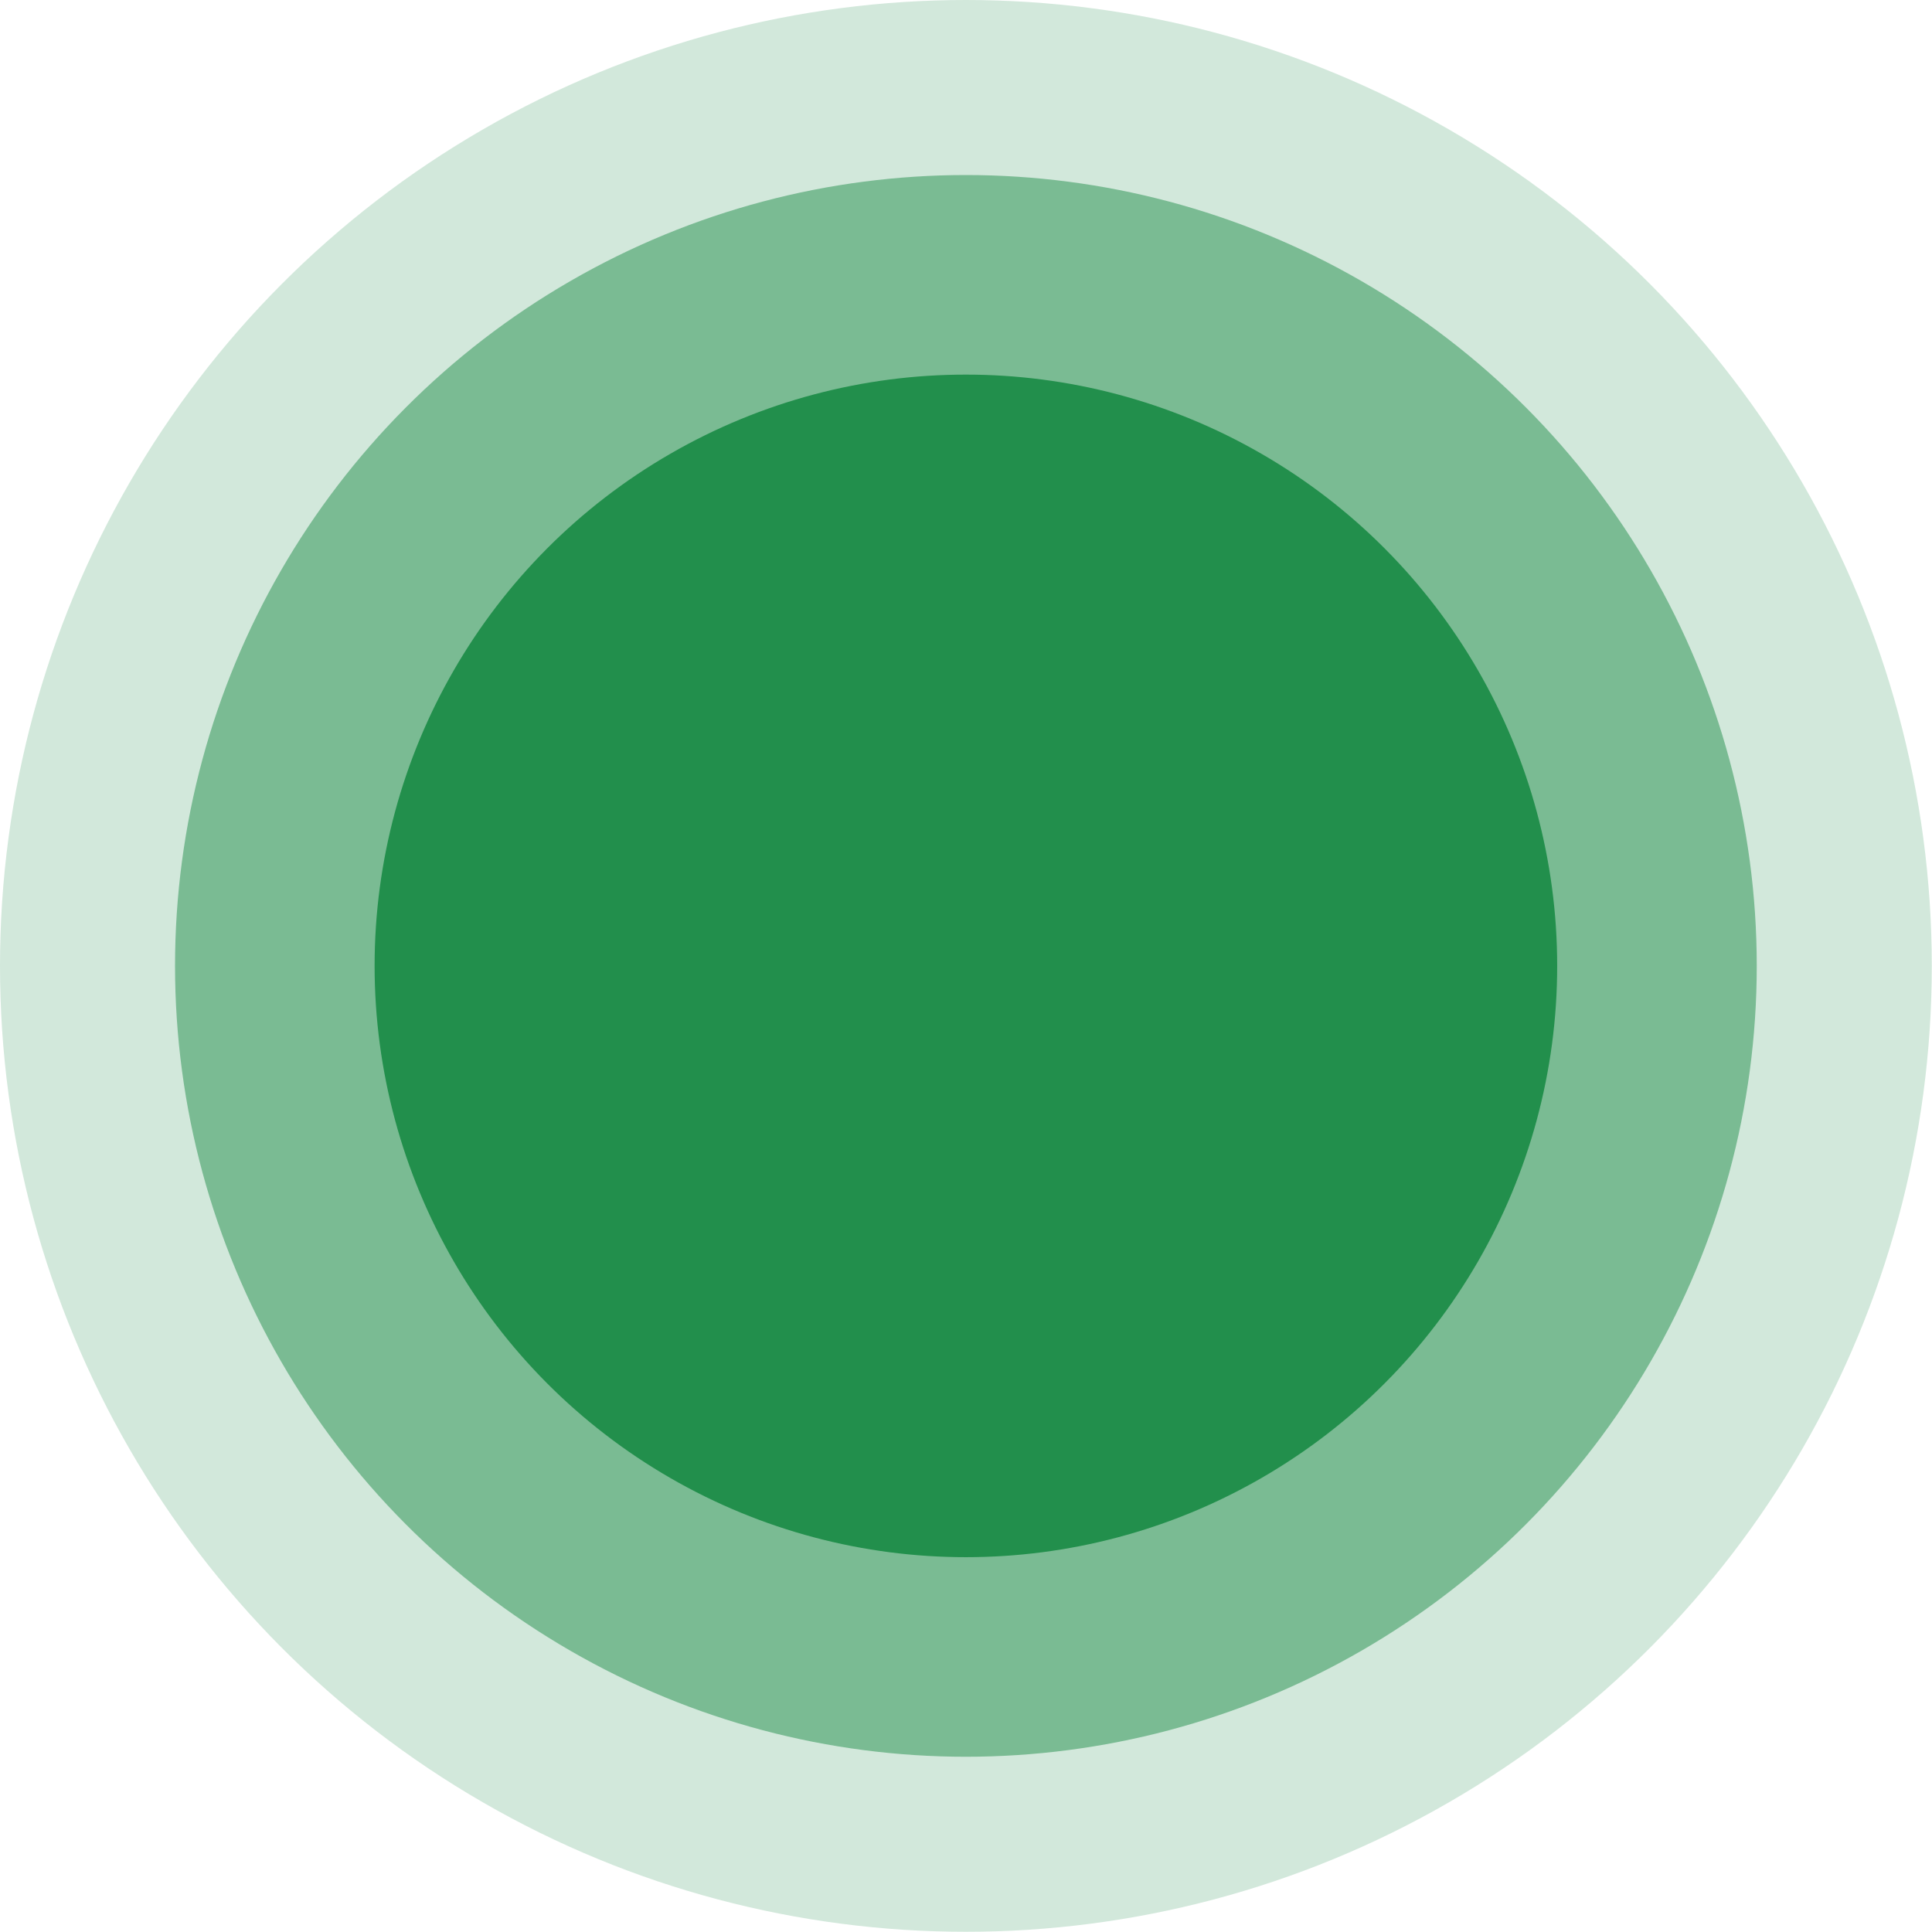
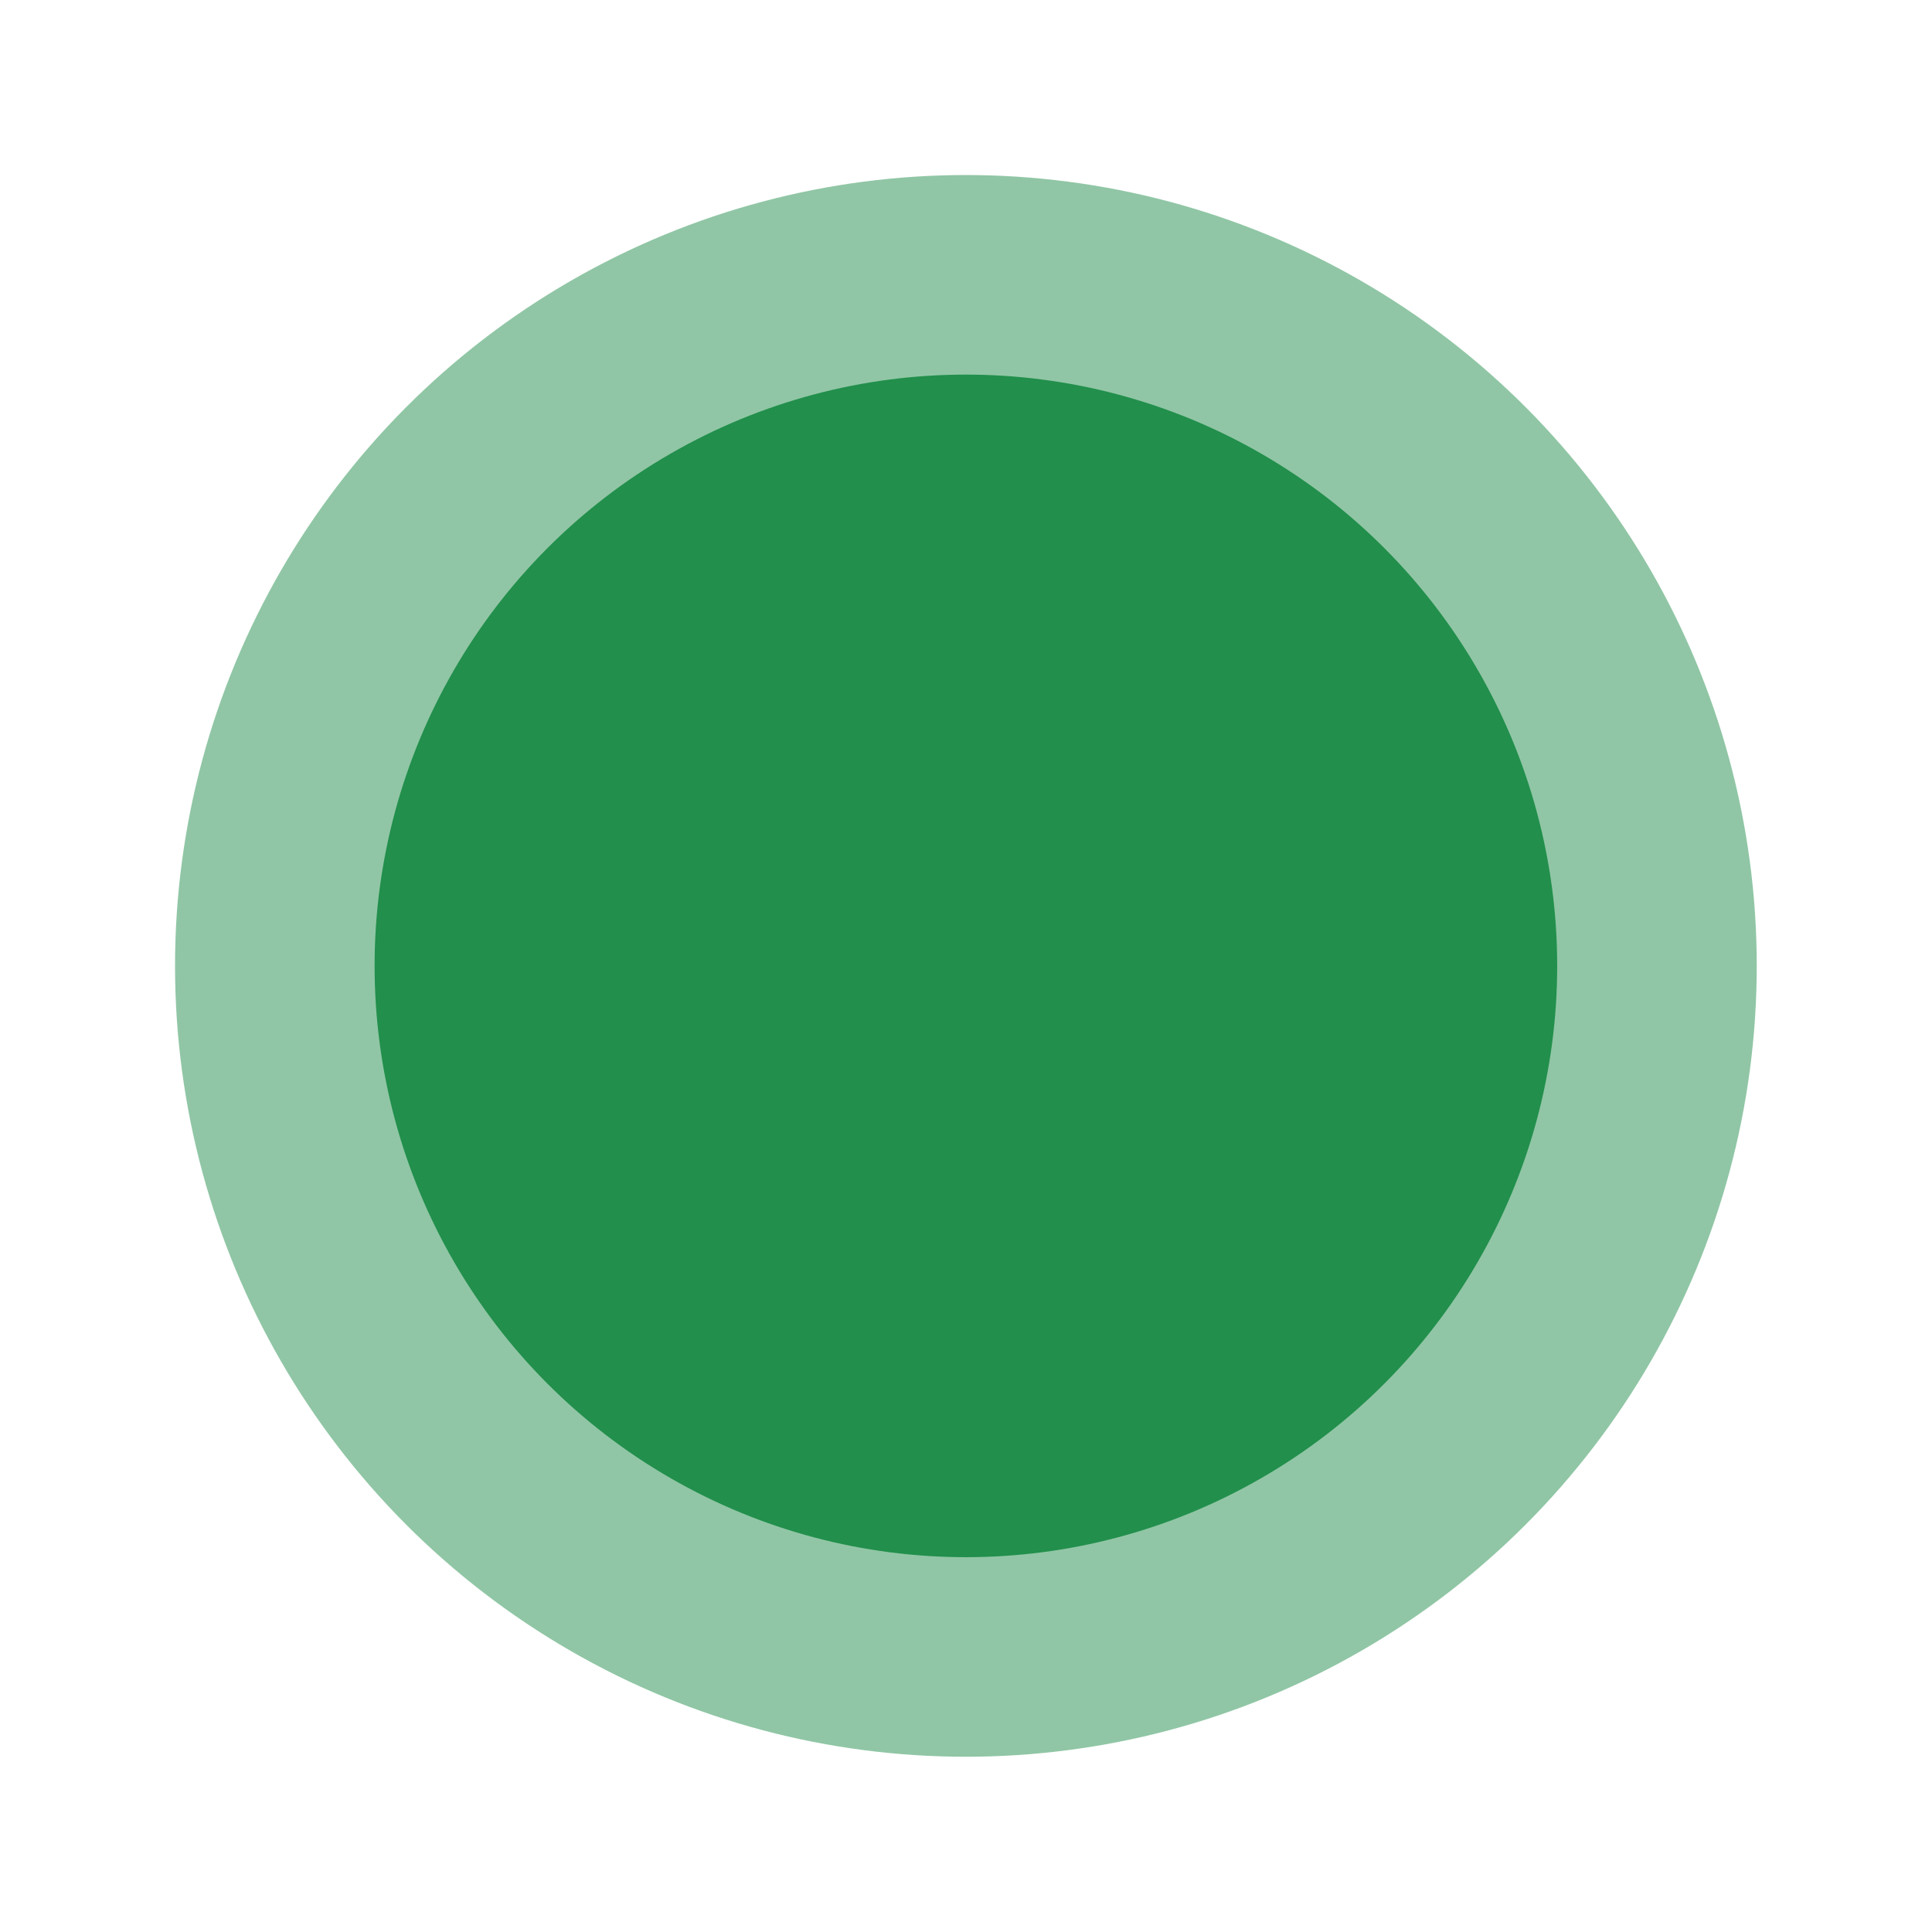
<svg xmlns="http://www.w3.org/2000/svg" id="Layer_1651f015893a18" data-name="Layer 1" viewBox="0 0 91.39 91.39" aria-hidden="true" width="91px" height="91px">
  <defs>
    <linearGradient class="cerosgradient" data-cerosgradient="true" id="CerosGradient_idfb735e049" gradientUnits="userSpaceOnUse" x1="50%" y1="100%" x2="50%" y2="0%">
      <stop offset="0%" stop-color="#d1d1d1" />
      <stop offset="100%" stop-color="#d1d1d1" />
    </linearGradient>
    <linearGradient />
    <style>
      .cls-1-651f015893a18{
        opacity: .2;
      }

      .cls-1-651f015893a18, .cls-2-651f015893a18, .cls-3-651f015893a18{
        fill: #228f4c;
        stroke-width: 0px;
      }

      .cls-2-651f015893a18{
        opacity: .5;
      }
    </style>
  </defs>
-   <circle class="cls-1-651f015893a18" cx="45.69" cy="45.69" r="45.69" />
  <circle class="cls-2-651f015893a18" cx="45.69" cy="45.69" r="37.41" />
  <circle class="cls-3-651f015893a18" cx="45.69" cy="45.69" r="27.97" />
</svg>